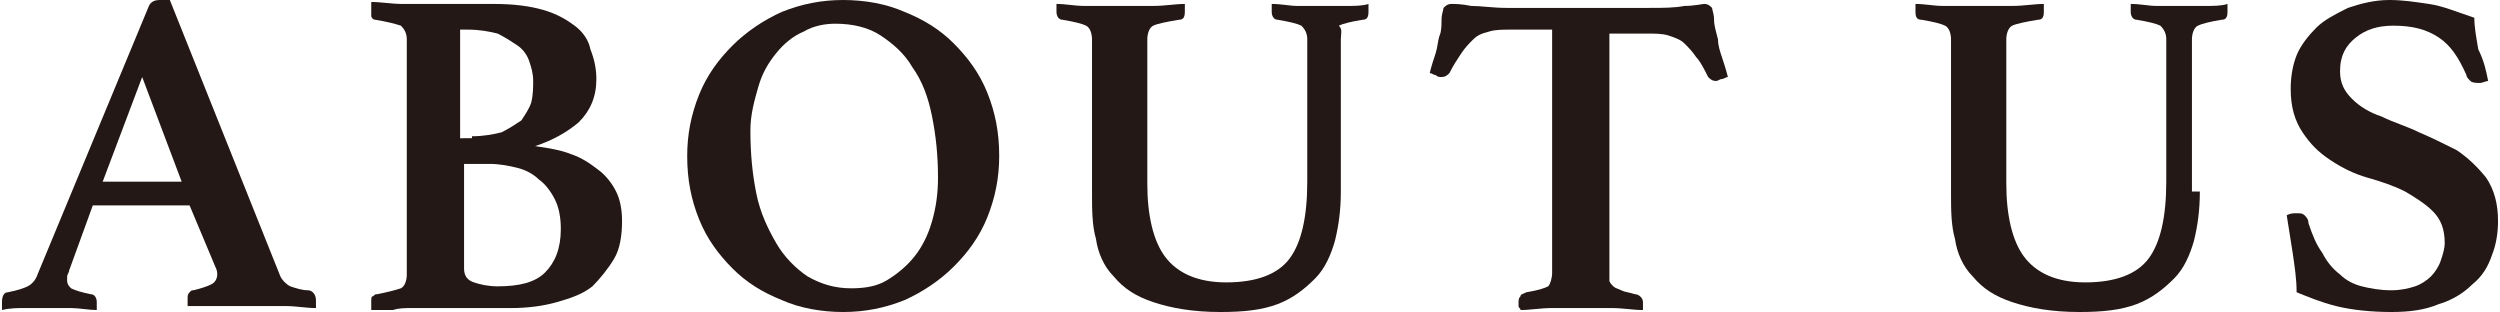
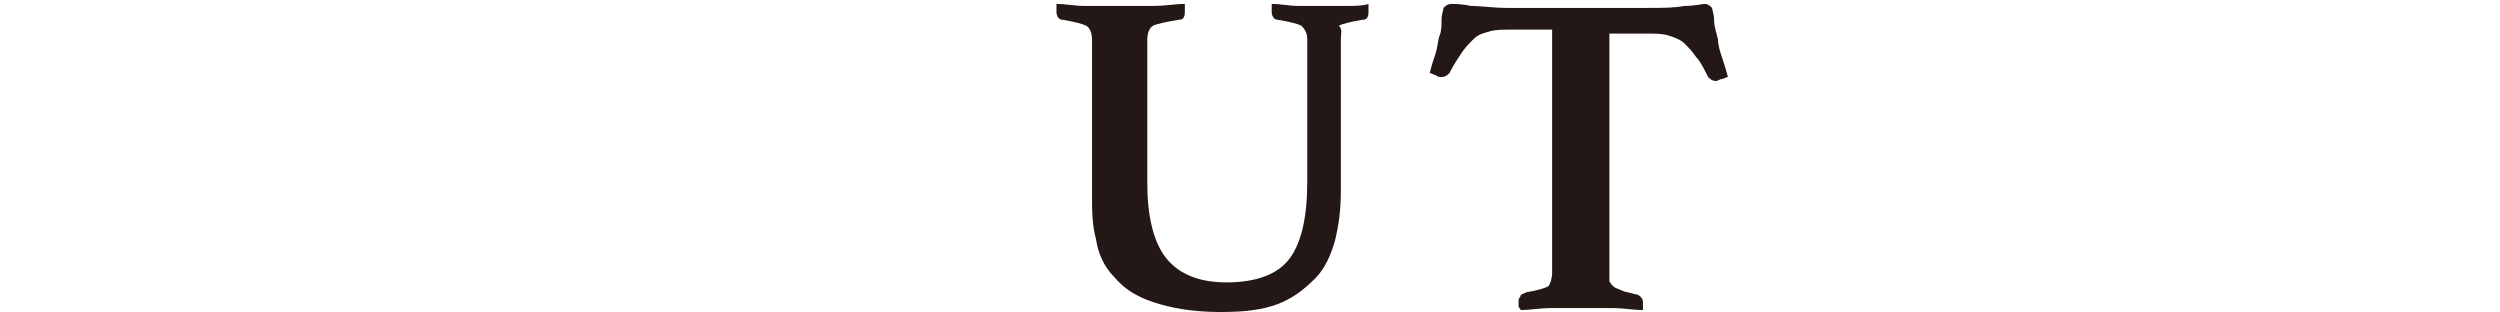
<svg xmlns="http://www.w3.org/2000/svg" version="1.1" id="圖層_1" x="0px" y="0px" width="126.6px" height="15.8px" viewBox="0 0 126.6 15.8" style="enable-background:new 0 0 126.6 15.8;" xml:space="preserve">
  <style type="text/css">
	.st0{fill:#231815;}
</style>
  <g>
-     <path class="st0" d="M9.6,10.4H4.7l-1.2,3.3c0,0.1-0.1,0.2-0.1,0.3c0,0.1,0,0.2,0,0.2c0,0.2,0.1,0.3,0.2,0.4c0.2,0.1,0.5,0.2,1,0.3   c0.2,0,0.3,0.2,0.3,0.4c0,0.1,0,0.2,0,0.4c-0.4,0-0.9-0.1-1.3-0.1c-0.5,0-0.9,0-1.4,0c-0.3,0-0.6,0-1,0c-0.3,0-0.7,0-1.1,0.1   c0-0.1,0-0.1,0-0.2c0-0.1,0-0.1,0-0.2c0-0.3,0.1-0.5,0.3-0.5c0.5-0.1,0.8-0.2,1-0.3c0.2-0.1,0.4-0.3,0.5-0.6L7.5,0.4   C7.6,0.1,7.8,0,8.1,0c0.1,0,0.2,0,0.2,0c0.1,0,0.2,0,0.3,0L14.2,14c0.1,0.2,0.3,0.4,0.5,0.5c0.3,0.1,0.6,0.2,0.9,0.2   c0.2,0,0.4,0.2,0.4,0.5c0,0.1,0,0.3,0,0.4c-0.5,0-1-0.1-1.5-0.1c-0.5,0-0.9,0-1.4,0c-0.2,0-0.5,0-0.8,0c-0.3,0-0.6,0-1,0   c-0.3,0-0.7,0-1,0c-0.3,0-0.6,0-0.8,0c0-0.1,0-0.1,0-0.2c0-0.1,0-0.1,0-0.2c0-0.1,0-0.2,0.1-0.3c0.1-0.1,0.1-0.1,0.2-0.1   c0.4-0.1,0.7-0.2,0.9-0.3c0.2-0.1,0.3-0.3,0.3-0.5c0-0.1,0-0.2-0.1-0.4L9.6,10.4z M9.2,9.2l-2-5.3l-2,5.3H9.2z" />
-     <path class="st0" d="M27.1,7.4c0.7,0.1,1.3,0.2,1.8,0.4c0.6,0.2,1,0.5,1.4,0.8c0.4,0.3,0.7,0.7,0.9,1.1c0.2,0.4,0.3,0.9,0.3,1.5   c0,0.7-0.1,1.4-0.4,1.9c-0.3,0.5-0.7,1-1.1,1.4c-0.5,0.4-1.1,0.6-1.8,0.8c-0.7,0.2-1.5,0.3-2.3,0.3h-4.1c-0.3,0-0.6,0-0.9,0   c-0.4,0-0.7,0-1,0.1c-0.2,0-0.4,0-0.6,0c-0.2,0-0.4,0-0.5,0l0-0.2c0,0,0-0.1,0-0.1c0,0,0-0.1,0-0.1c0-0.2,0-0.3,0.1-0.3   c0.1-0.1,0.1-0.1,0.2-0.1c0.5-0.1,0.9-0.2,1.2-0.3c0.2-0.1,0.3-0.4,0.3-0.7V2c0-0.3-0.1-0.5-0.3-0.7C20,1.2,19.6,1.1,19,1   c-0.1,0-0.2-0.1-0.2-0.2c0-0.1,0-0.2,0-0.3c0,0,0-0.1,0-0.1c0,0,0-0.1,0-0.1c0-0.1,0-0.1,0-0.2c0.5,0,1,0.1,1.6,0.1   c0.6,0,1.1,0,1.4,0h3.2c1,0,1.8,0.1,2.5,0.3c0.7,0.2,1.2,0.5,1.6,0.8c0.4,0.3,0.7,0.7,0.8,1.2C30.1,3,30.2,3.5,30.2,4   c0,0.9-0.3,1.6-0.9,2.2C28.7,6.7,28,7.1,27.1,7.4L27.1,7.4z M23.9,6.9c0.6,0,1.1-0.1,1.5-0.2c0.4-0.2,0.7-0.4,1-0.6   c0.2-0.3,0.4-0.6,0.5-0.9C27,4.8,27,4.4,27,4.1c0-0.4-0.1-0.7-0.2-1c-0.1-0.3-0.3-0.6-0.6-0.8c-0.3-0.2-0.6-0.4-1-0.6   c-0.4-0.1-0.9-0.2-1.5-0.2h-0.4v5.5H23.9z M23.5,13.6c0,0.4,0.2,0.6,0.5,0.7c0.3,0.1,0.7,0.2,1.2,0.2c1.1,0,1.9-0.2,2.4-0.7   c0.5-0.5,0.8-1.2,0.8-2.2c0-0.6-0.1-1.1-0.3-1.5c-0.2-0.4-0.5-0.8-0.8-1c-0.3-0.3-0.7-0.5-1.1-0.6c-0.4-0.1-0.9-0.2-1.4-0.2h-1.3   V13.6z" />
-     <path class="st0" d="M34.8,7.9c0-1.1,0.2-2.1,0.6-3.1c0.4-1,1-1.8,1.7-2.5c0.7-0.7,1.6-1.3,2.5-1.7c1-0.4,2-0.6,3.1-0.6   c1.1,0,2.2,0.2,3.1,0.6c1,0.4,1.8,0.9,2.5,1.6c0.7,0.7,1.3,1.5,1.7,2.5c0.4,1,0.6,2,0.6,3.2c0,1.1-0.2,2.1-0.6,3.1   c-0.4,1-1,1.8-1.7,2.5c-0.7,0.7-1.6,1.3-2.5,1.7c-1,0.4-2,0.6-3.1,0.6c-1.1,0-2.2-0.2-3.1-0.6c-1-0.4-1.8-0.9-2.5-1.6   c-0.7-0.7-1.3-1.5-1.7-2.5C35,10.1,34.8,9.1,34.8,7.9z M43.1,14.6c0.7,0,1.3-0.1,1.8-0.4c0.5-0.3,1-0.7,1.4-1.2   c0.4-0.5,0.7-1.1,0.9-1.8c0.2-0.7,0.3-1.4,0.3-2.2c0-1.1-0.1-2.1-0.3-3.1c-0.2-1-0.5-1.8-1-2.5c-0.4-0.7-1-1.2-1.6-1.6   c-0.6-0.4-1.4-0.6-2.3-0.6c-0.5,0-1.1,0.1-1.6,0.4c-0.5,0.2-1,0.6-1.4,1.1c-0.4,0.5-0.7,1-0.9,1.7c-0.2,0.7-0.4,1.4-0.4,2.2   c0,1.2,0.1,2.2,0.3,3.2c0.2,1,0.6,1.8,1,2.5c0.4,0.7,1,1.3,1.6,1.7C41.6,14.4,42.3,14.6,43.1,14.6z" />
    <path class="st0" d="M67.9,9.7c0,0.9-0.1,1.7-0.3,2.5c-0.2,0.7-0.5,1.4-1,1.9c-0.5,0.5-1.1,1-1.9,1.3c-0.8,0.3-1.7,0.4-2.9,0.4   c-1.4,0-2.5-0.2-3.4-0.5c-0.9-0.3-1.5-0.7-2-1.3c-0.5-0.5-0.8-1.2-0.9-1.9c-0.2-0.7-0.2-1.5-0.2-2.3V2c0-0.3-0.1-0.6-0.3-0.7   c-0.2-0.1-0.6-0.2-1.2-0.3c-0.2,0-0.3-0.2-0.3-0.4c0,0,0-0.1,0-0.2c0-0.1,0-0.2,0-0.2c0.5,0,0.9,0.1,1.4,0.1c0.5,0,1.1,0,1.8,0   c0.5,0,1.1,0,1.7,0c0.6,0,1.1-0.1,1.6-0.1c0,0.1,0,0.2,0,0.2c0,0.1,0,0.1,0,0.2c0,0.3-0.1,0.4-0.3,0.4c-0.6,0.1-1.1,0.2-1.3,0.3   c-0.2,0.1-0.3,0.4-0.3,0.7v7.3c0,1.6,0.3,2.9,0.9,3.7c0.6,0.8,1.6,1.3,3.1,1.3c1.5,0,2.6-0.4,3.2-1.2c0.6-0.8,0.9-2.1,0.9-3.9V2   c0-0.3-0.1-0.5-0.3-0.7c-0.2-0.1-0.6-0.2-1.2-0.3c-0.2,0-0.3-0.2-0.3-0.4c0,0,0-0.1,0-0.2c0-0.1,0-0.2,0-0.2c0.5,0,0.9,0.1,1.3,0.1   c0.4,0,0.8,0,1.2,0c0.5,0,0.9,0,1.3,0c0.4,0,0.8,0,1.1-0.1c0,0.1,0,0.2,0,0.2c0,0.1,0,0.1,0,0.2c0,0.3-0.1,0.4-0.3,0.4   c-0.6,0.1-1,0.2-1.2,0.3C68,1.5,67.9,1.7,67.9,2V9.7z" />
    <path class="st0" d="M81.5,1.5v12.3c0,0.2,0,0.3,0,0.4c0,0.1,0.1,0.2,0.2,0.3c0.1,0.1,0.2,0.1,0.4,0.2c0.2,0.1,0.4,0.1,0.7,0.2   c0.2,0,0.4,0.2,0.4,0.4c0,0,0,0.1,0,0.2c0,0.1,0,0.2,0,0.2c-0.5,0-1-0.1-1.6-0.1c-0.6,0-1.1,0-1.5,0c-0.5,0-1,0-1.5,0   c-0.6,0-1.1,0.1-1.6,0.1c0-0.1-0.1-0.1-0.1-0.2c0-0.1,0-0.2,0-0.2c0-0.1,0-0.2,0.1-0.3c0-0.1,0.1-0.1,0.3-0.2   c0.6-0.1,0.9-0.2,1.1-0.3c0.1-0.1,0.2-0.4,0.2-0.7V1.5h-2.1c-0.4,0-0.8,0-1.1,0.1C75,1.7,74.8,1.8,74.6,2c-0.2,0.2-0.4,0.4-0.6,0.7   c-0.2,0.3-0.4,0.6-0.6,1c-0.1,0.1-0.2,0.2-0.4,0.2c-0.1,0-0.2,0-0.3-0.1c-0.1,0-0.2-0.1-0.3-0.1c0.1-0.4,0.2-0.7,0.3-1   c0.1-0.3,0.1-0.6,0.2-0.9C73,1.6,73,1.2,73,1c0-0.3,0.1-0.5,0.1-0.6c0.1-0.1,0.2-0.2,0.4-0.2c0.2,0,0.5,0,1,0.1   c0.5,0,1.1,0.1,1.8,0.1h7.2c0.7,0,1.3,0,1.8-0.1c0.5,0,0.9-0.1,1-0.1c0.2,0,0.3,0.1,0.4,0.2c0,0.1,0.1,0.3,0.1,0.6   c0,0.3,0.1,0.6,0.2,1c0,0.3,0.1,0.6,0.2,0.9c0.1,0.3,0.2,0.6,0.3,1c-0.1,0-0.2,0.1-0.3,0.1c-0.1,0-0.2,0.1-0.3,0.1   c-0.2,0-0.3-0.1-0.4-0.2c-0.2-0.4-0.4-0.8-0.6-1c-0.2-0.3-0.4-0.5-0.6-0.7c-0.2-0.2-0.5-0.3-0.8-0.4c-0.3-0.1-0.7-0.1-1.1-0.1H81.5   z" />
-     <path class="st0" d="M111.4,9.7c0,0.9-0.1,1.7-0.3,2.5c-0.2,0.7-0.5,1.4-1,1.9c-0.5,0.5-1.1,1-1.9,1.3c-0.8,0.3-1.7,0.4-2.9,0.4   c-1.4,0-2.5-0.2-3.4-0.5c-0.9-0.3-1.5-0.7-2-1.3c-0.5-0.5-0.8-1.2-0.9-1.9c-0.2-0.7-0.2-1.5-0.2-2.3V2c0-0.3-0.1-0.6-0.3-0.7   c-0.2-0.1-0.6-0.2-1.2-0.3C97.1,1,97,0.9,97,0.6c0,0,0-0.1,0-0.2c0-0.1,0-0.2,0-0.2c0.5,0,0.9,0.1,1.4,0.1c0.5,0,1.1,0,1.8,0   c0.5,0,1.1,0,1.7,0c0.6,0,1.1-0.1,1.6-0.1c0,0.1,0,0.2,0,0.2c0,0.1,0,0.1,0,0.2c0,0.3-0.1,0.4-0.3,0.4c-0.6,0.1-1.1,0.2-1.3,0.3   c-0.2,0.1-0.3,0.4-0.3,0.7v7.3c0,1.6,0.3,2.9,0.9,3.7c0.6,0.8,1.6,1.3,3.1,1.3c1.5,0,2.6-0.4,3.2-1.2c0.6-0.8,0.9-2.1,0.9-3.9V2   c0-0.3-0.1-0.5-0.3-0.7c-0.2-0.1-0.6-0.2-1.2-0.3c-0.2,0-0.3-0.2-0.3-0.4c0,0,0-0.1,0-0.2c0-0.1,0-0.2,0-0.2c0.5,0,0.9,0.1,1.3,0.1   c0.4,0,0.8,0,1.2,0c0.5,0,0.9,0,1.3,0c0.4,0,0.8,0,1.1-0.1c0,0.1,0,0.2,0,0.2c0,0.1,0,0.1,0,0.2c0,0.3-0.1,0.4-0.3,0.4   c-0.6,0.1-1,0.2-1.2,0.3c-0.2,0.1-0.3,0.4-0.3,0.7V9.7z" />
-     <path class="st0" d="M126,4.1c-0.1,0-0.3,0.1-0.4,0.1c-0.2,0-0.4,0-0.5-0.1c-0.1-0.1-0.2-0.2-0.2-0.3c-0.4-0.9-0.8-1.5-1.4-1.9   c-0.6-0.4-1.3-0.6-2.3-0.6c-0.8,0-1.4,0.2-1.9,0.6c-0.5,0.4-0.8,0.9-0.8,1.7c0,0.6,0.2,1,0.6,1.4c0.4,0.4,0.9,0.7,1.5,0.9   c0.6,0.3,1.3,0.5,1.9,0.8c0.7,0.3,1.3,0.6,1.9,0.9c0.6,0.4,1.1,0.9,1.5,1.4c0.4,0.6,0.6,1.3,0.6,2.2c0,0.6-0.1,1.2-0.3,1.7   c-0.2,0.6-0.5,1.1-1,1.5c-0.4,0.4-1,0.8-1.7,1c-0.7,0.3-1.5,0.4-2.4,0.4c-1,0-2-0.1-2.8-0.3c-0.8-0.2-1.5-0.5-2-0.7   c0-0.7-0.1-1.3-0.2-2c-0.1-0.6-0.2-1.3-0.3-1.9c0.2-0.1,0.3-0.1,0.5-0.1c0.2,0,0.3,0,0.4,0.1c0.1,0.1,0.2,0.2,0.2,0.4   c0.2,0.6,0.4,1.1,0.7,1.5c0.2,0.4,0.5,0.8,0.9,1.1c0.3,0.3,0.7,0.5,1.1,0.6c0.4,0.1,0.9,0.2,1.5,0.2c0.5,0,0.9-0.1,1.2-0.2   c0.3-0.1,0.6-0.3,0.8-0.5c0.2-0.2,0.4-0.5,0.5-0.8c0.1-0.3,0.2-0.6,0.2-0.9c0-0.7-0.2-1.2-0.6-1.6c-0.4-0.4-0.9-0.7-1.4-1   c-0.6-0.3-1.2-0.5-1.9-0.7c-0.7-0.2-1.3-0.5-1.9-0.9c-0.6-0.4-1-0.8-1.4-1.4c-0.4-0.6-0.6-1.3-0.6-2.2c0-0.6,0.1-1.2,0.3-1.7   c0.2-0.5,0.6-1,1-1.4c0.4-0.4,1-0.7,1.6-1c0.6-0.2,1.3-0.4,2.1-0.4c0.7,0,1.3,0.1,2,0.2c0.7,0.1,1.4,0.4,2.3,0.7   c0,0.5,0.1,1,0.2,1.6C125.8,3.1,125.9,3.6,126,4.1z" />
  </g>
</svg>